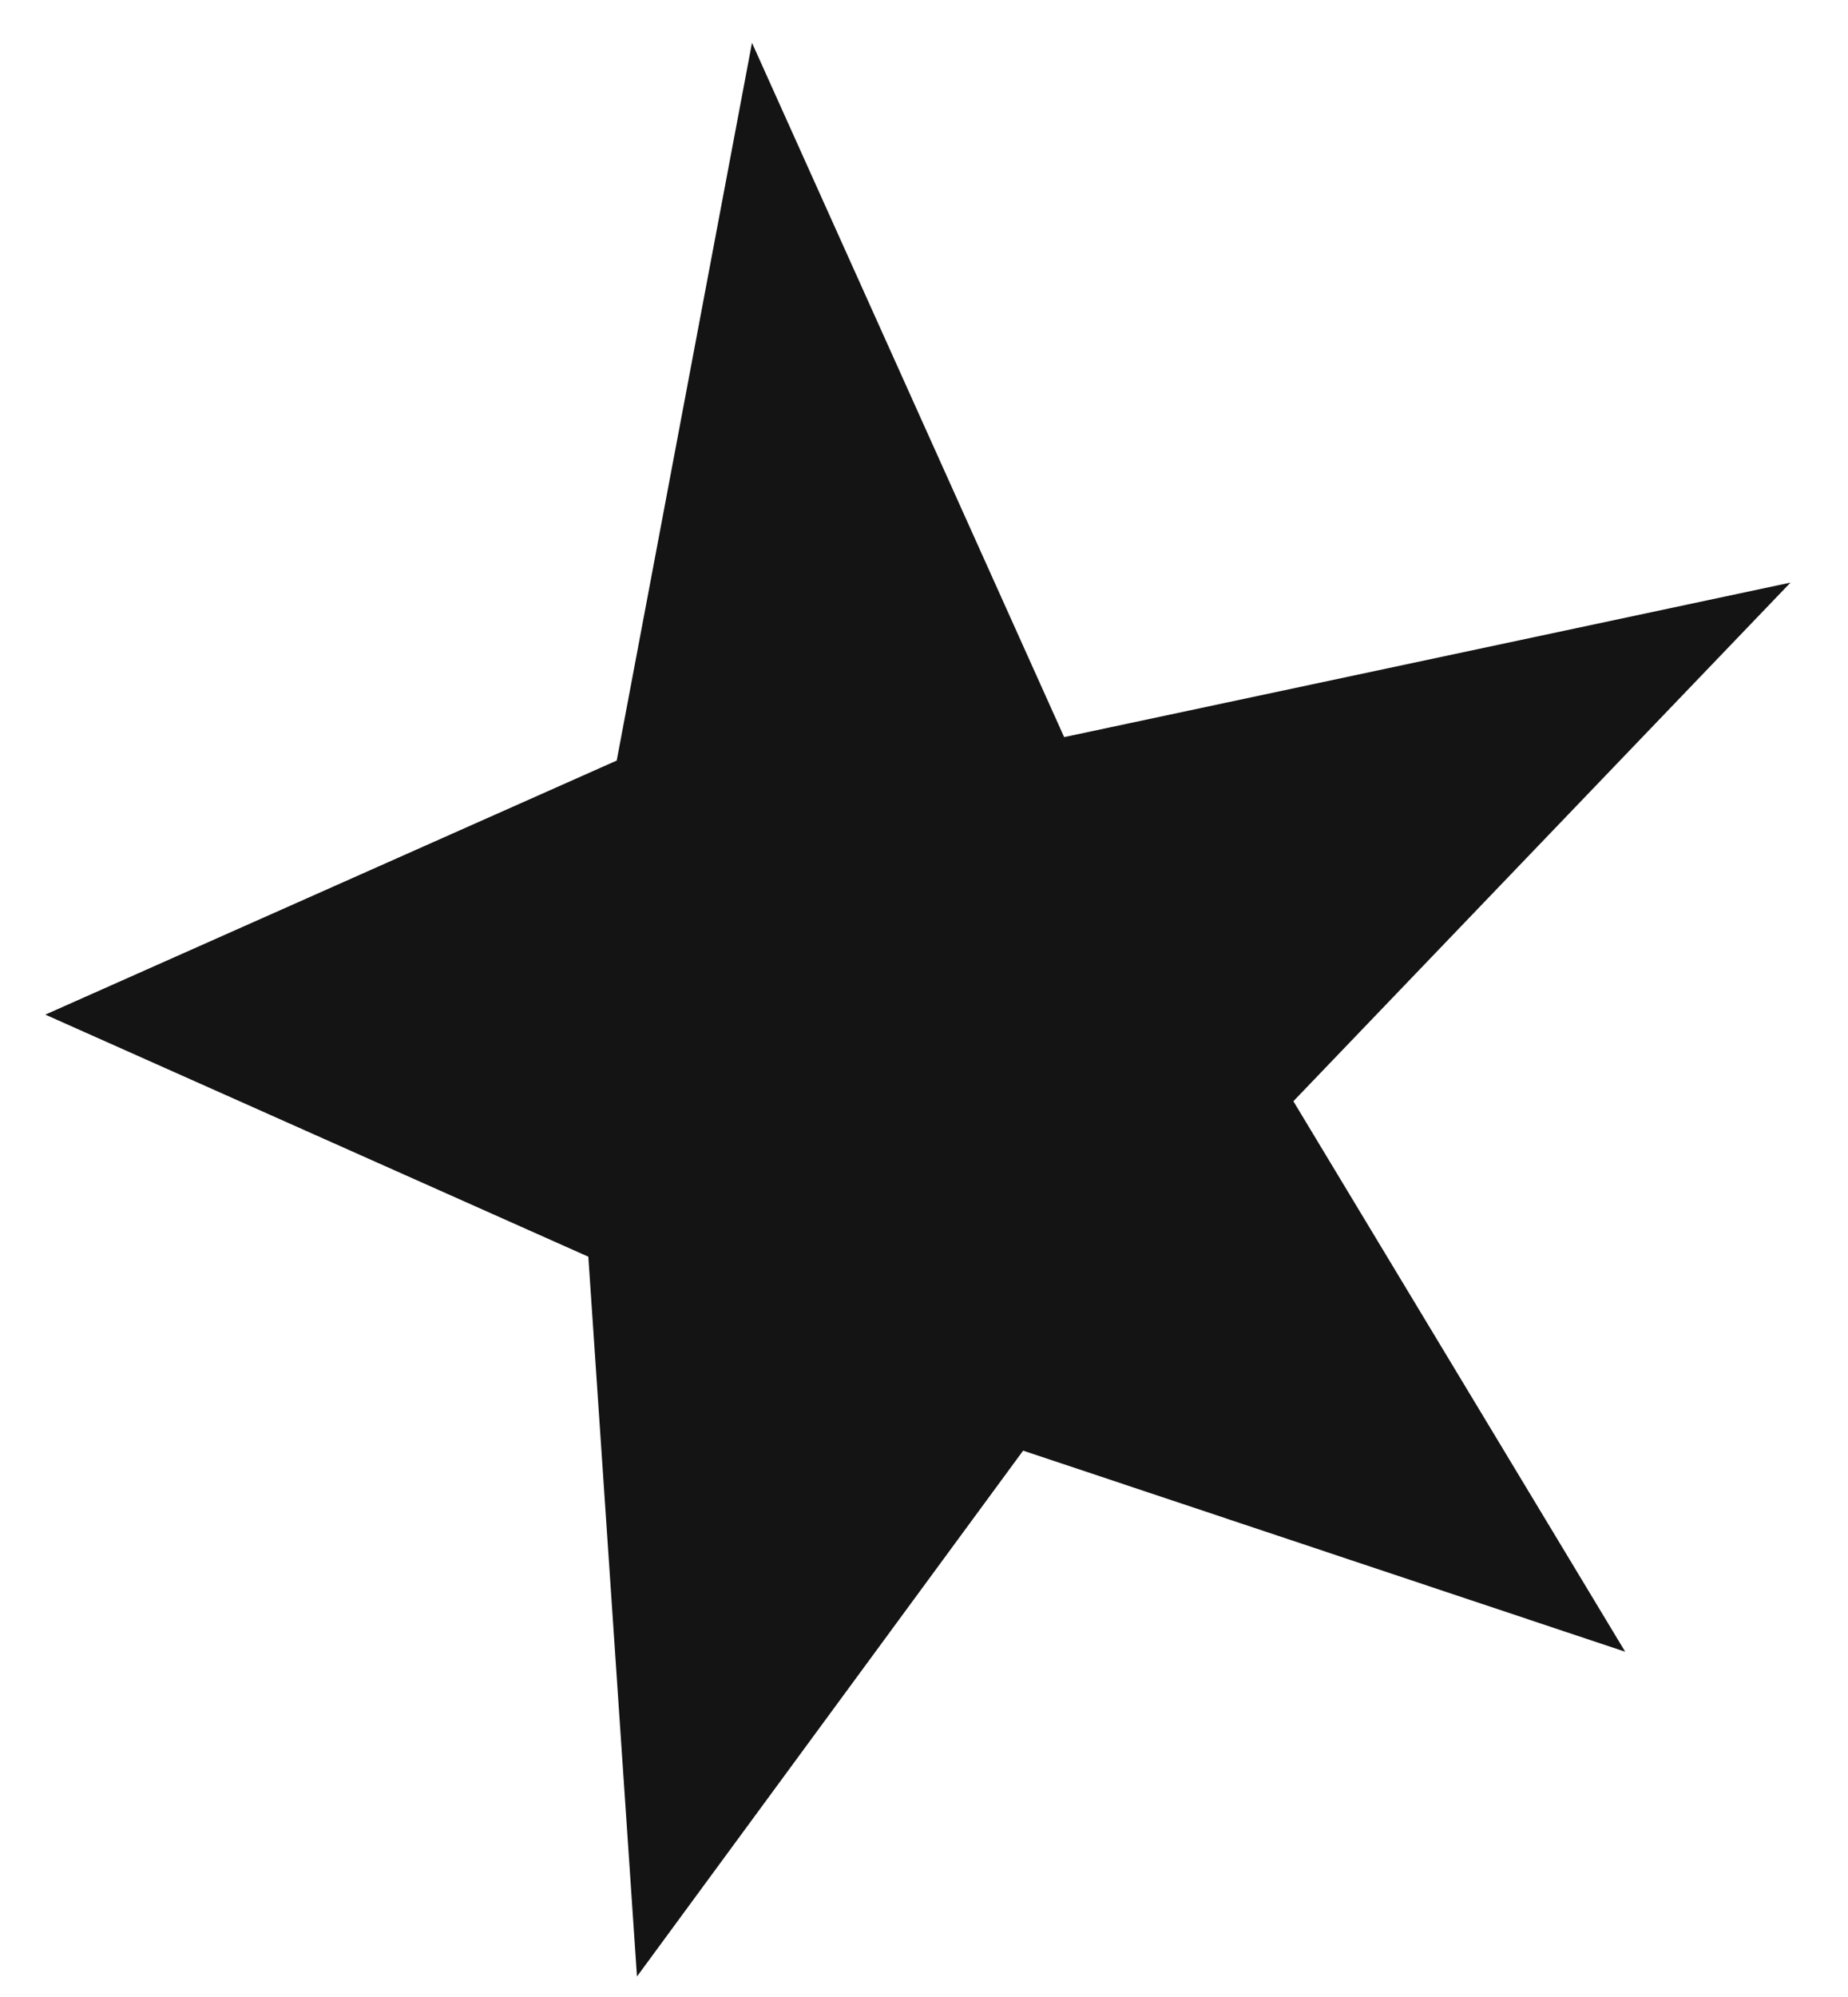
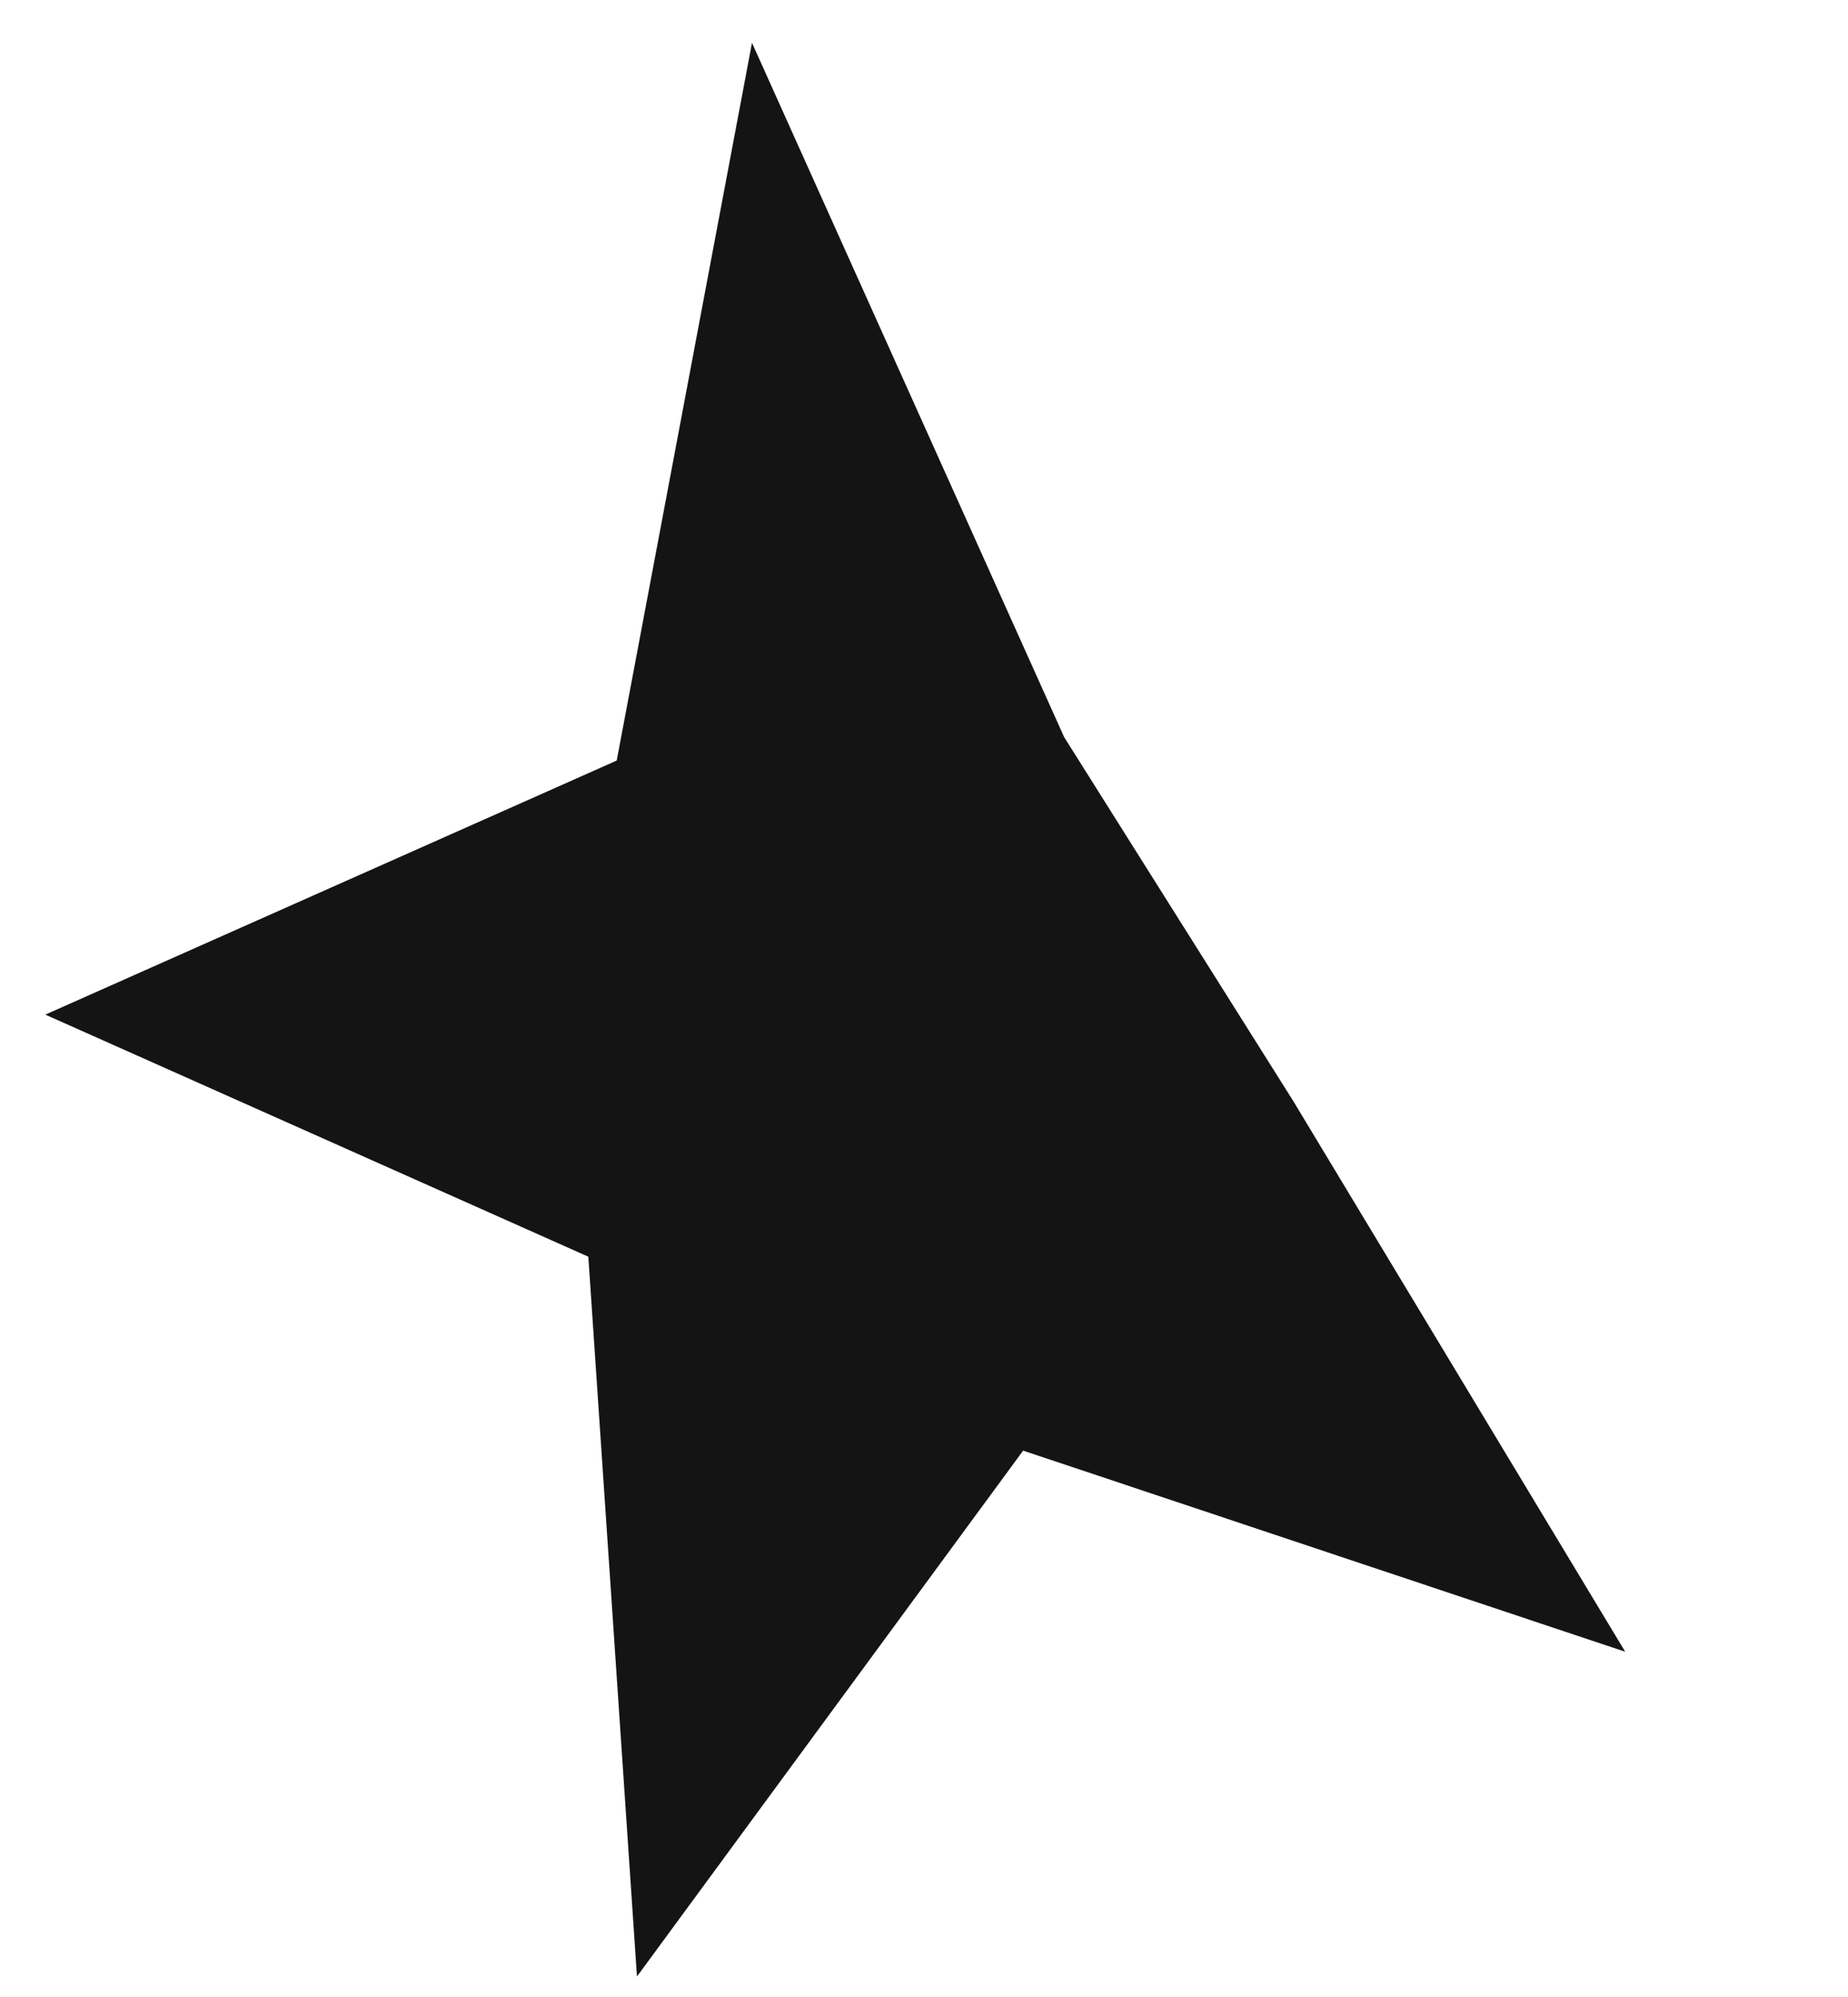
<svg xmlns="http://www.w3.org/2000/svg" width="25" height="27" viewBox="0 0 25 27" fill="none">
-   <path d="M8.617 26.723L13.841 19.613L21.986 22.332L17.497 14.889L24.222 7.877L14.396 9.966L10.173 0.579L8.343 10.283L0.613 13.718L7.959 16.991L8.617 26.723Z" fill="#141414" />
+   <path d="M8.617 26.723L13.841 19.613L21.986 22.332L17.497 14.889L14.396 9.966L10.173 0.579L8.343 10.283L0.613 13.718L7.959 16.991L8.617 26.723Z" fill="#141414" />
</svg>